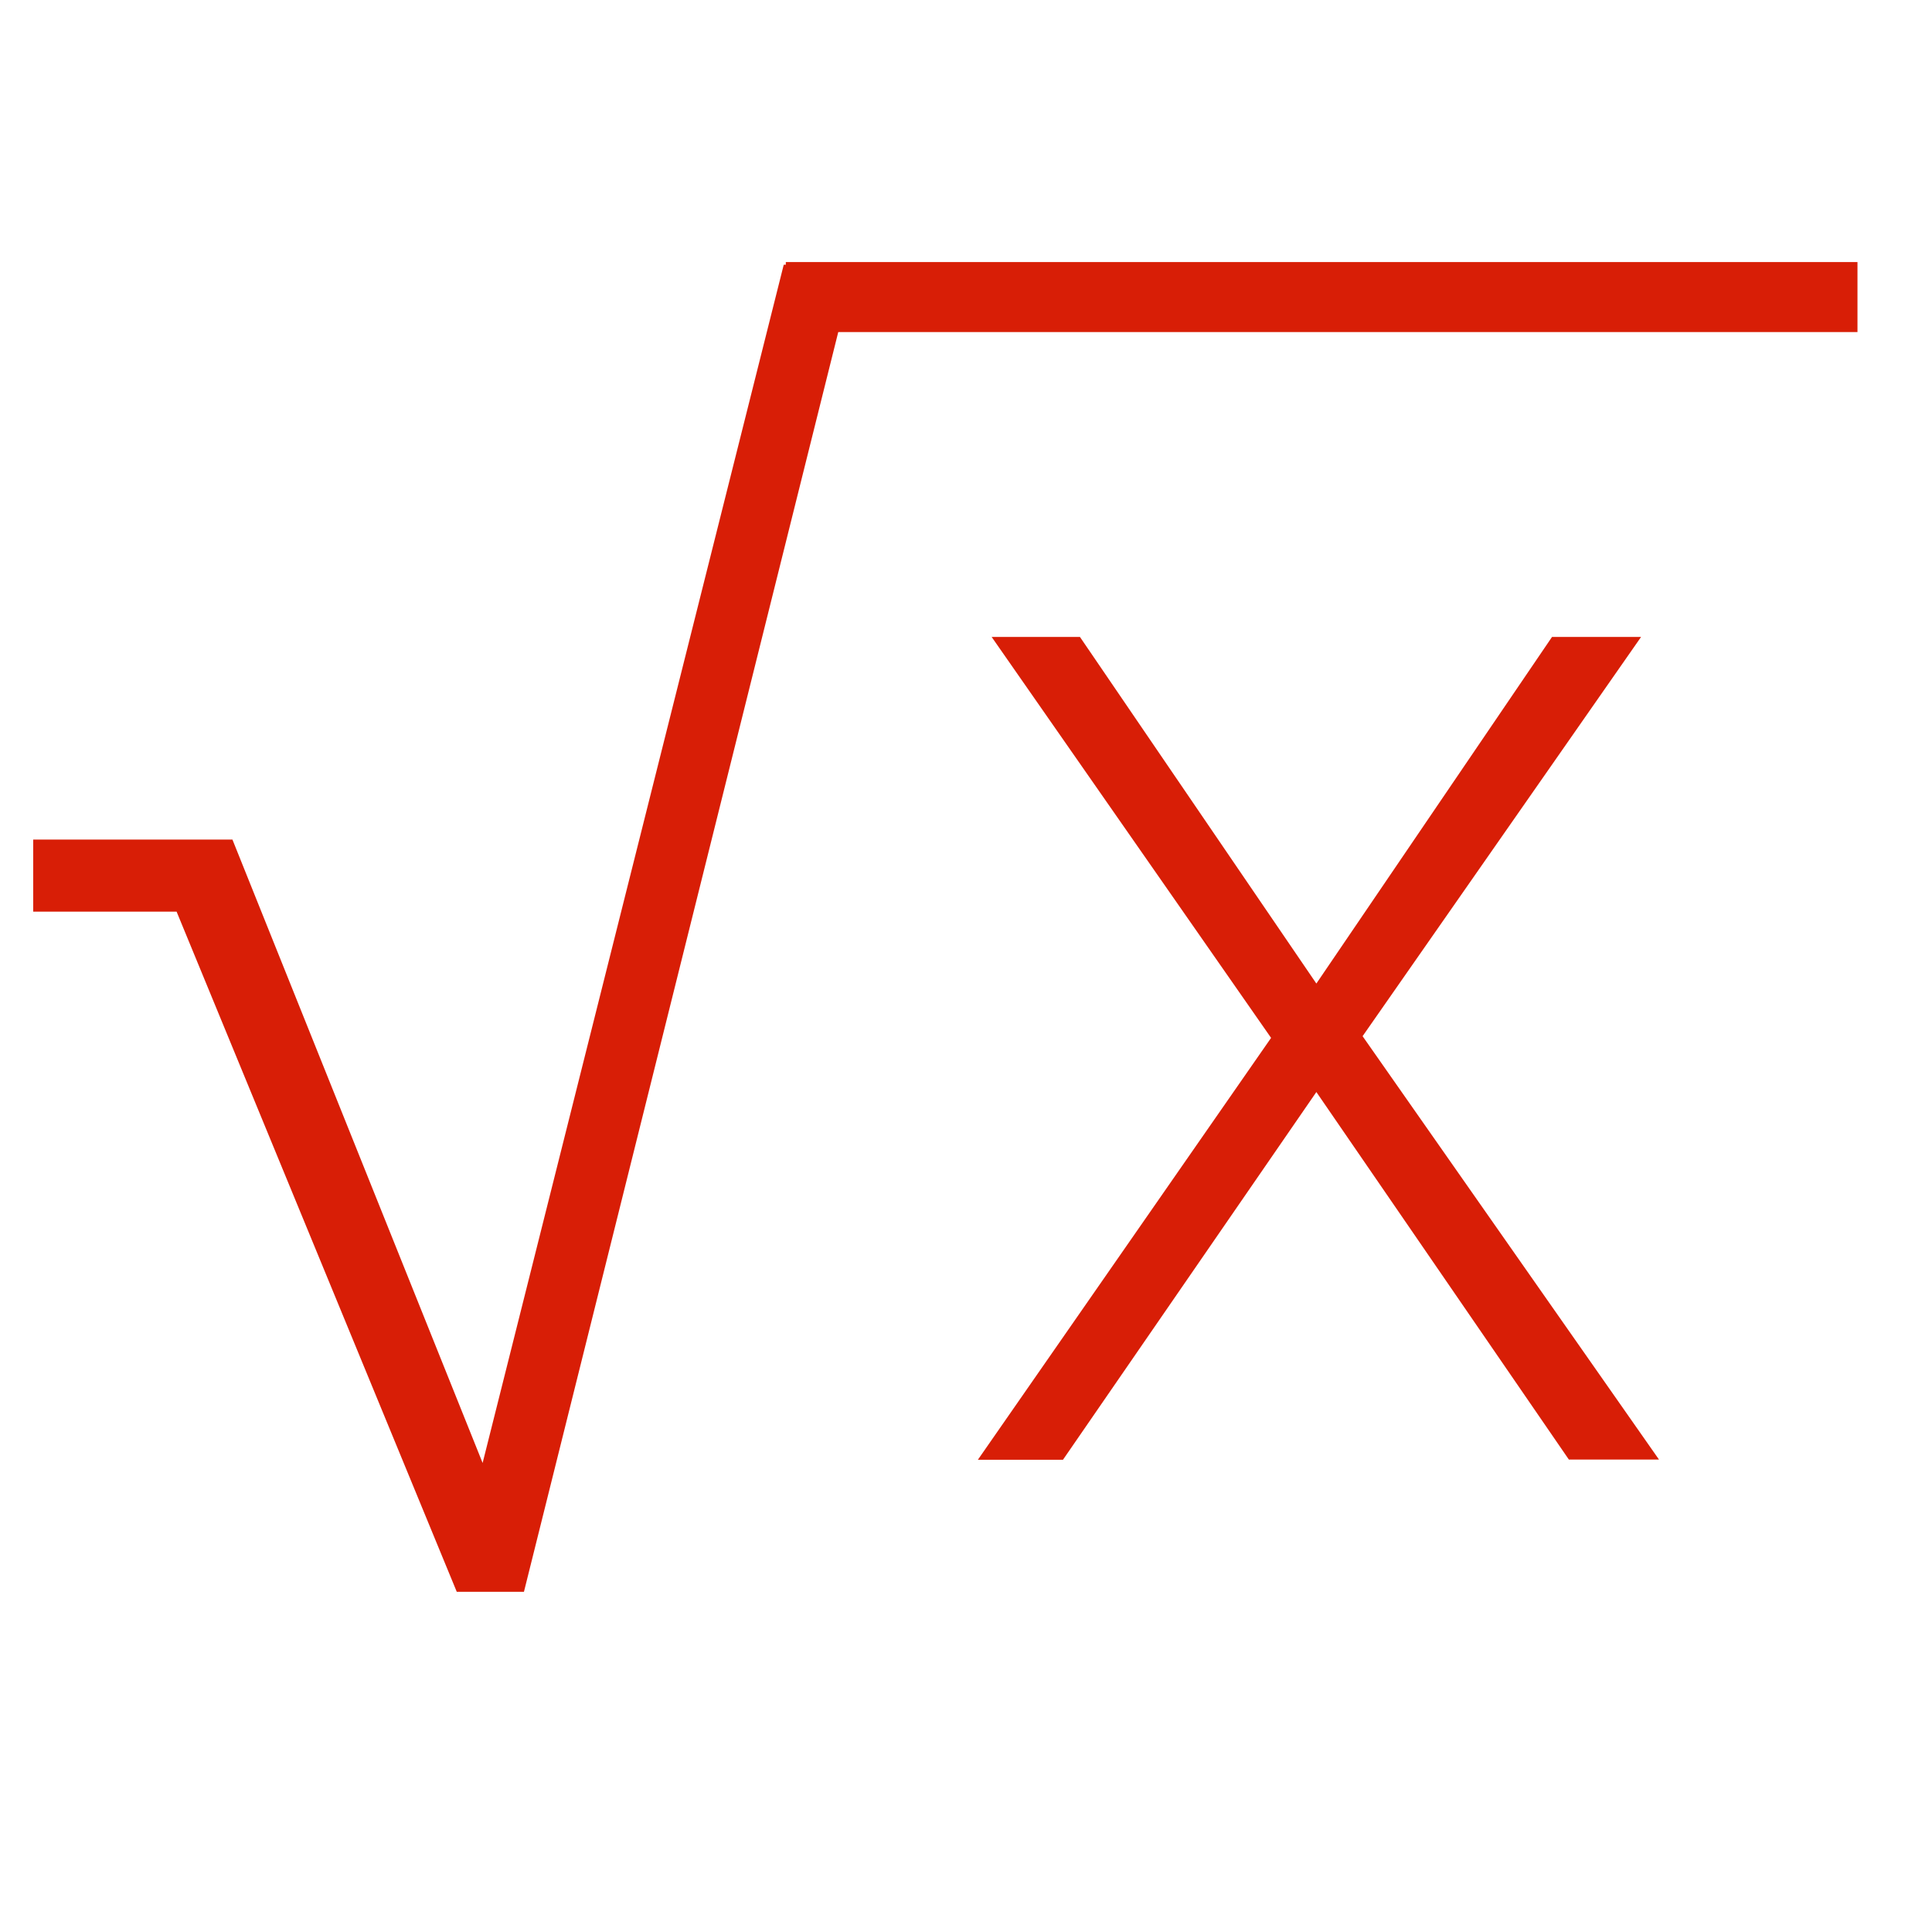
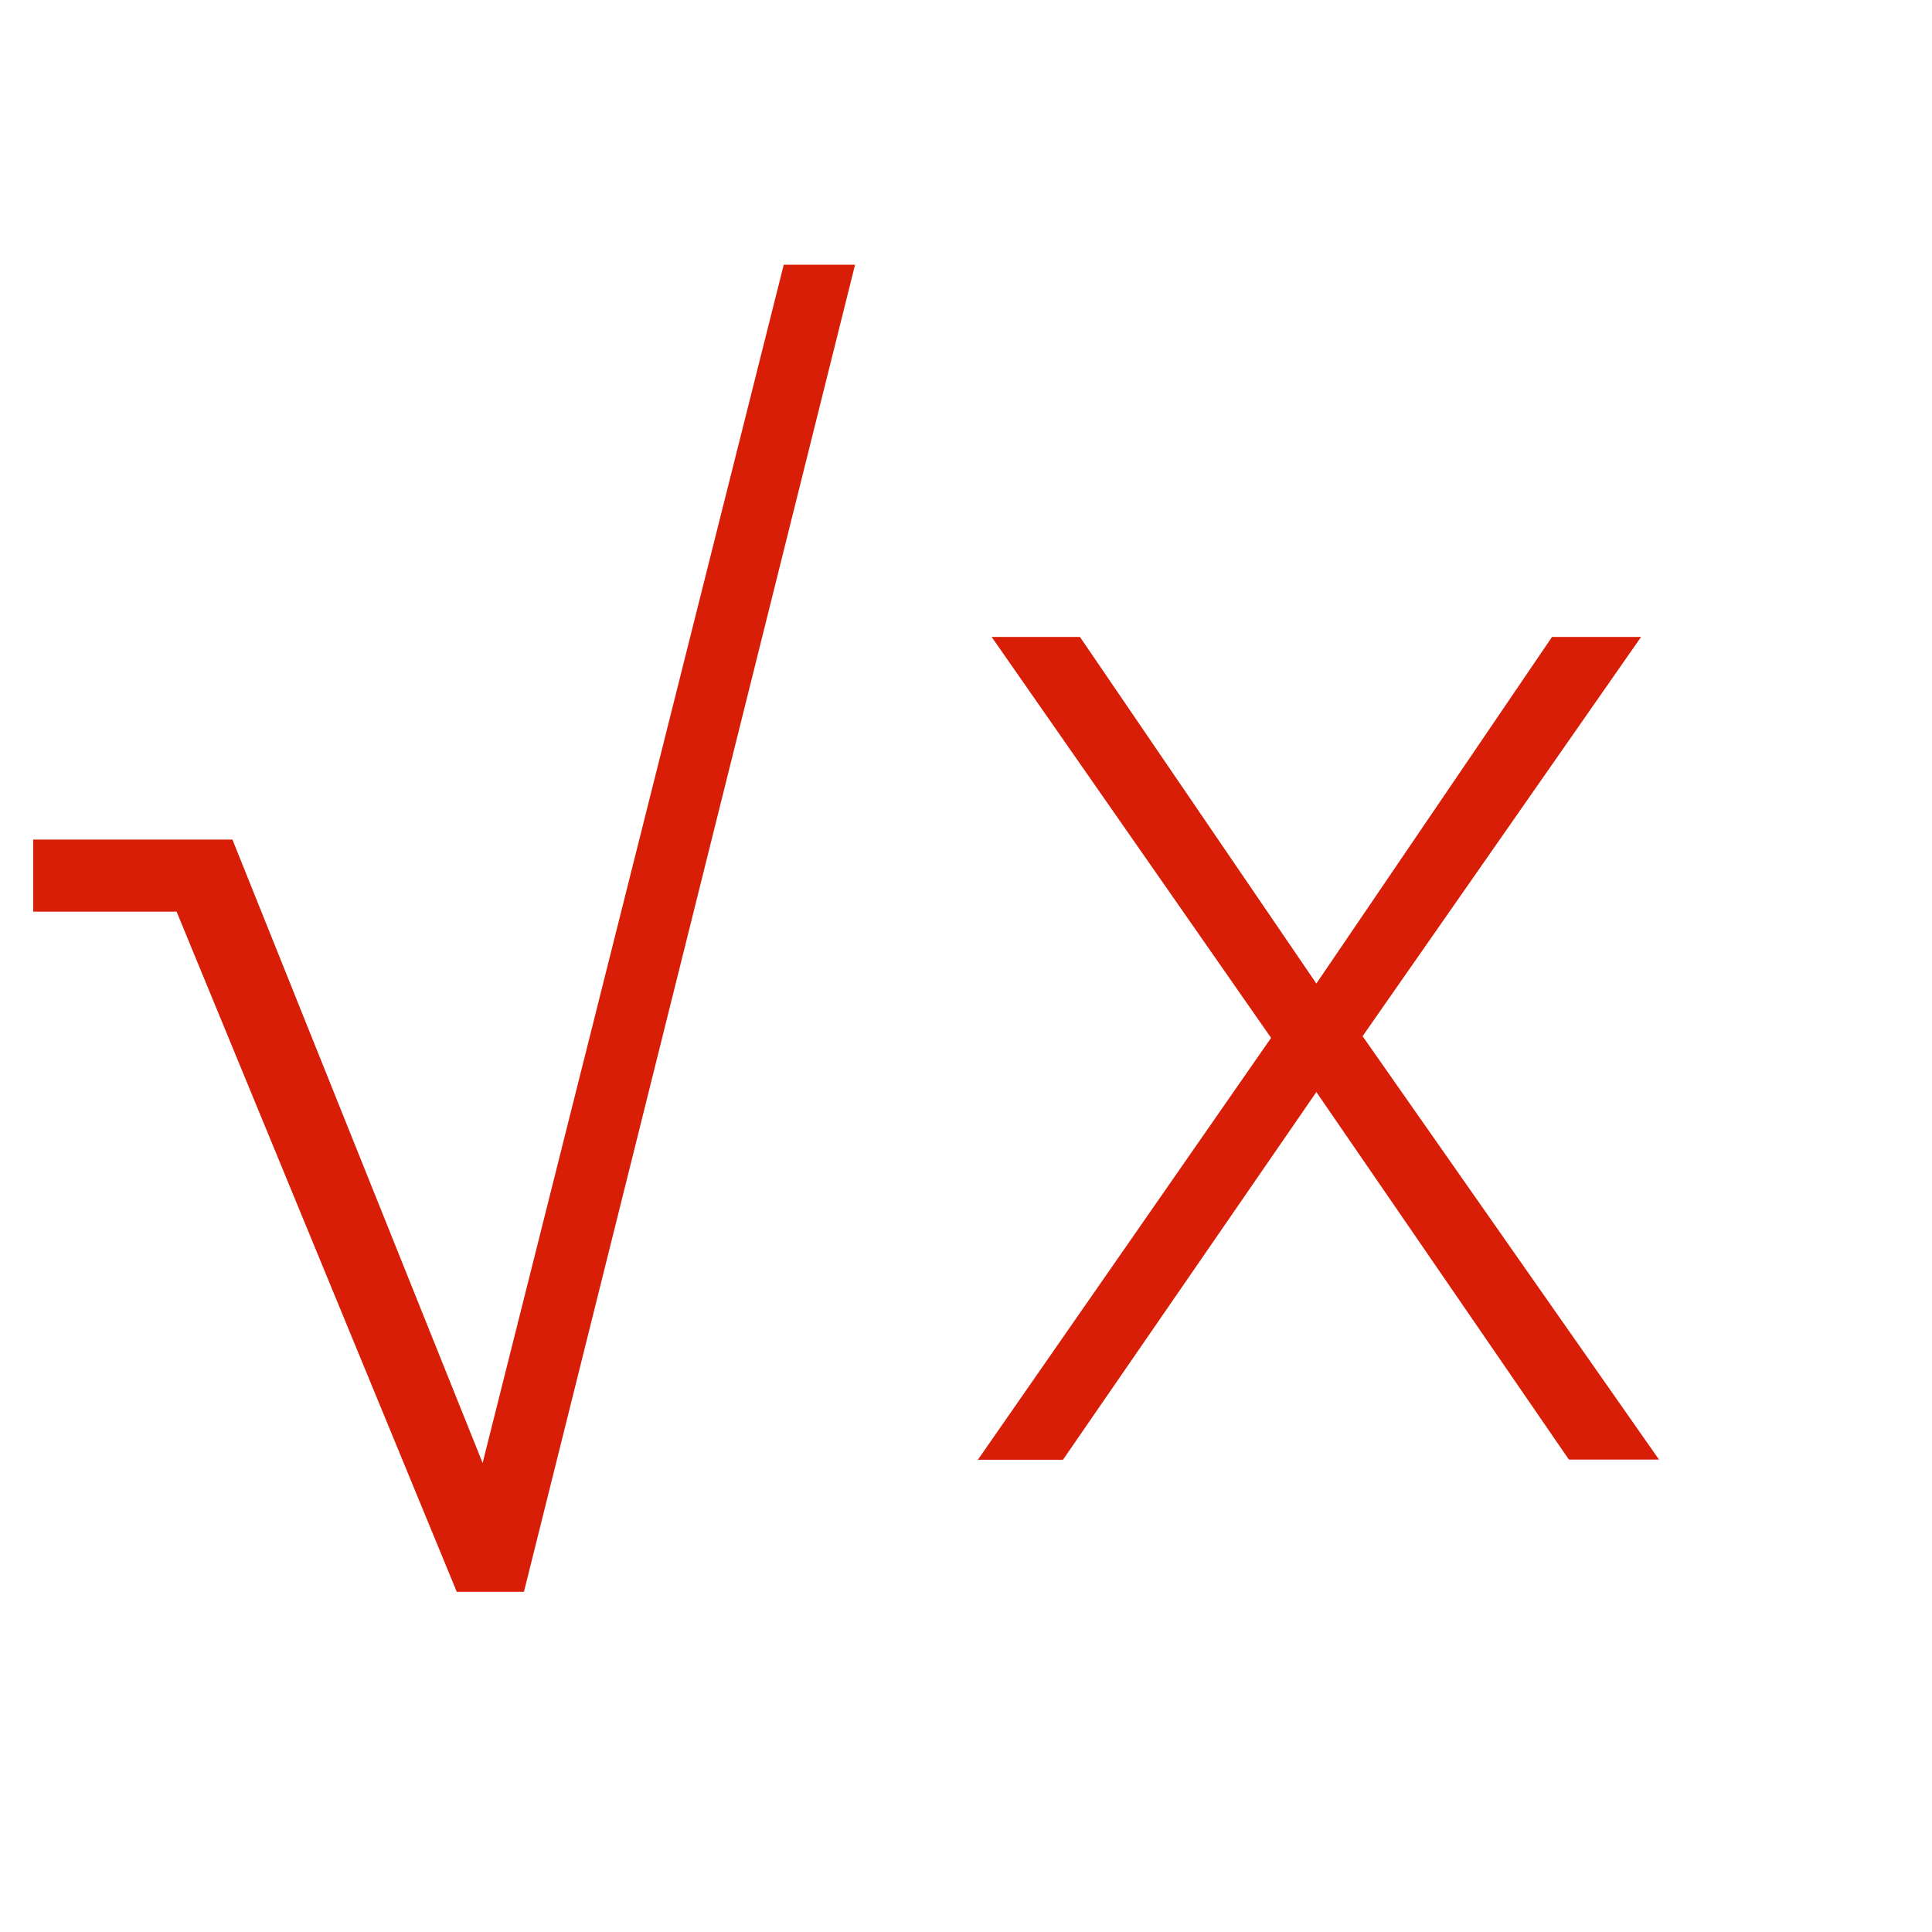
<svg xmlns="http://www.w3.org/2000/svg" t="1688863500109" class="icon" viewBox="0 0 1024 1024" version="1.1" p-id="6153" width="200" height="200">
  <path d="M277.7 843.7h-35.6L93.6 483.2h-76V445h105.6l132.6 330.4 159.6-635.1h37.8L277.7 843.7zM831.6 773.7L697.7 578.8 563.4 773.7h-45.1l155.4-223.6-148.1-212.5h46.8l125.3 183.7 124.9-183.7h47.2L722.2 549.2l157.1 224.4h-47.7z" p-id="6154" fill="#d81e06" />
-   <path d="M984.5 176h-568v-37.1h568V176z" p-id="6155" fill="#d81e06" />
</svg>